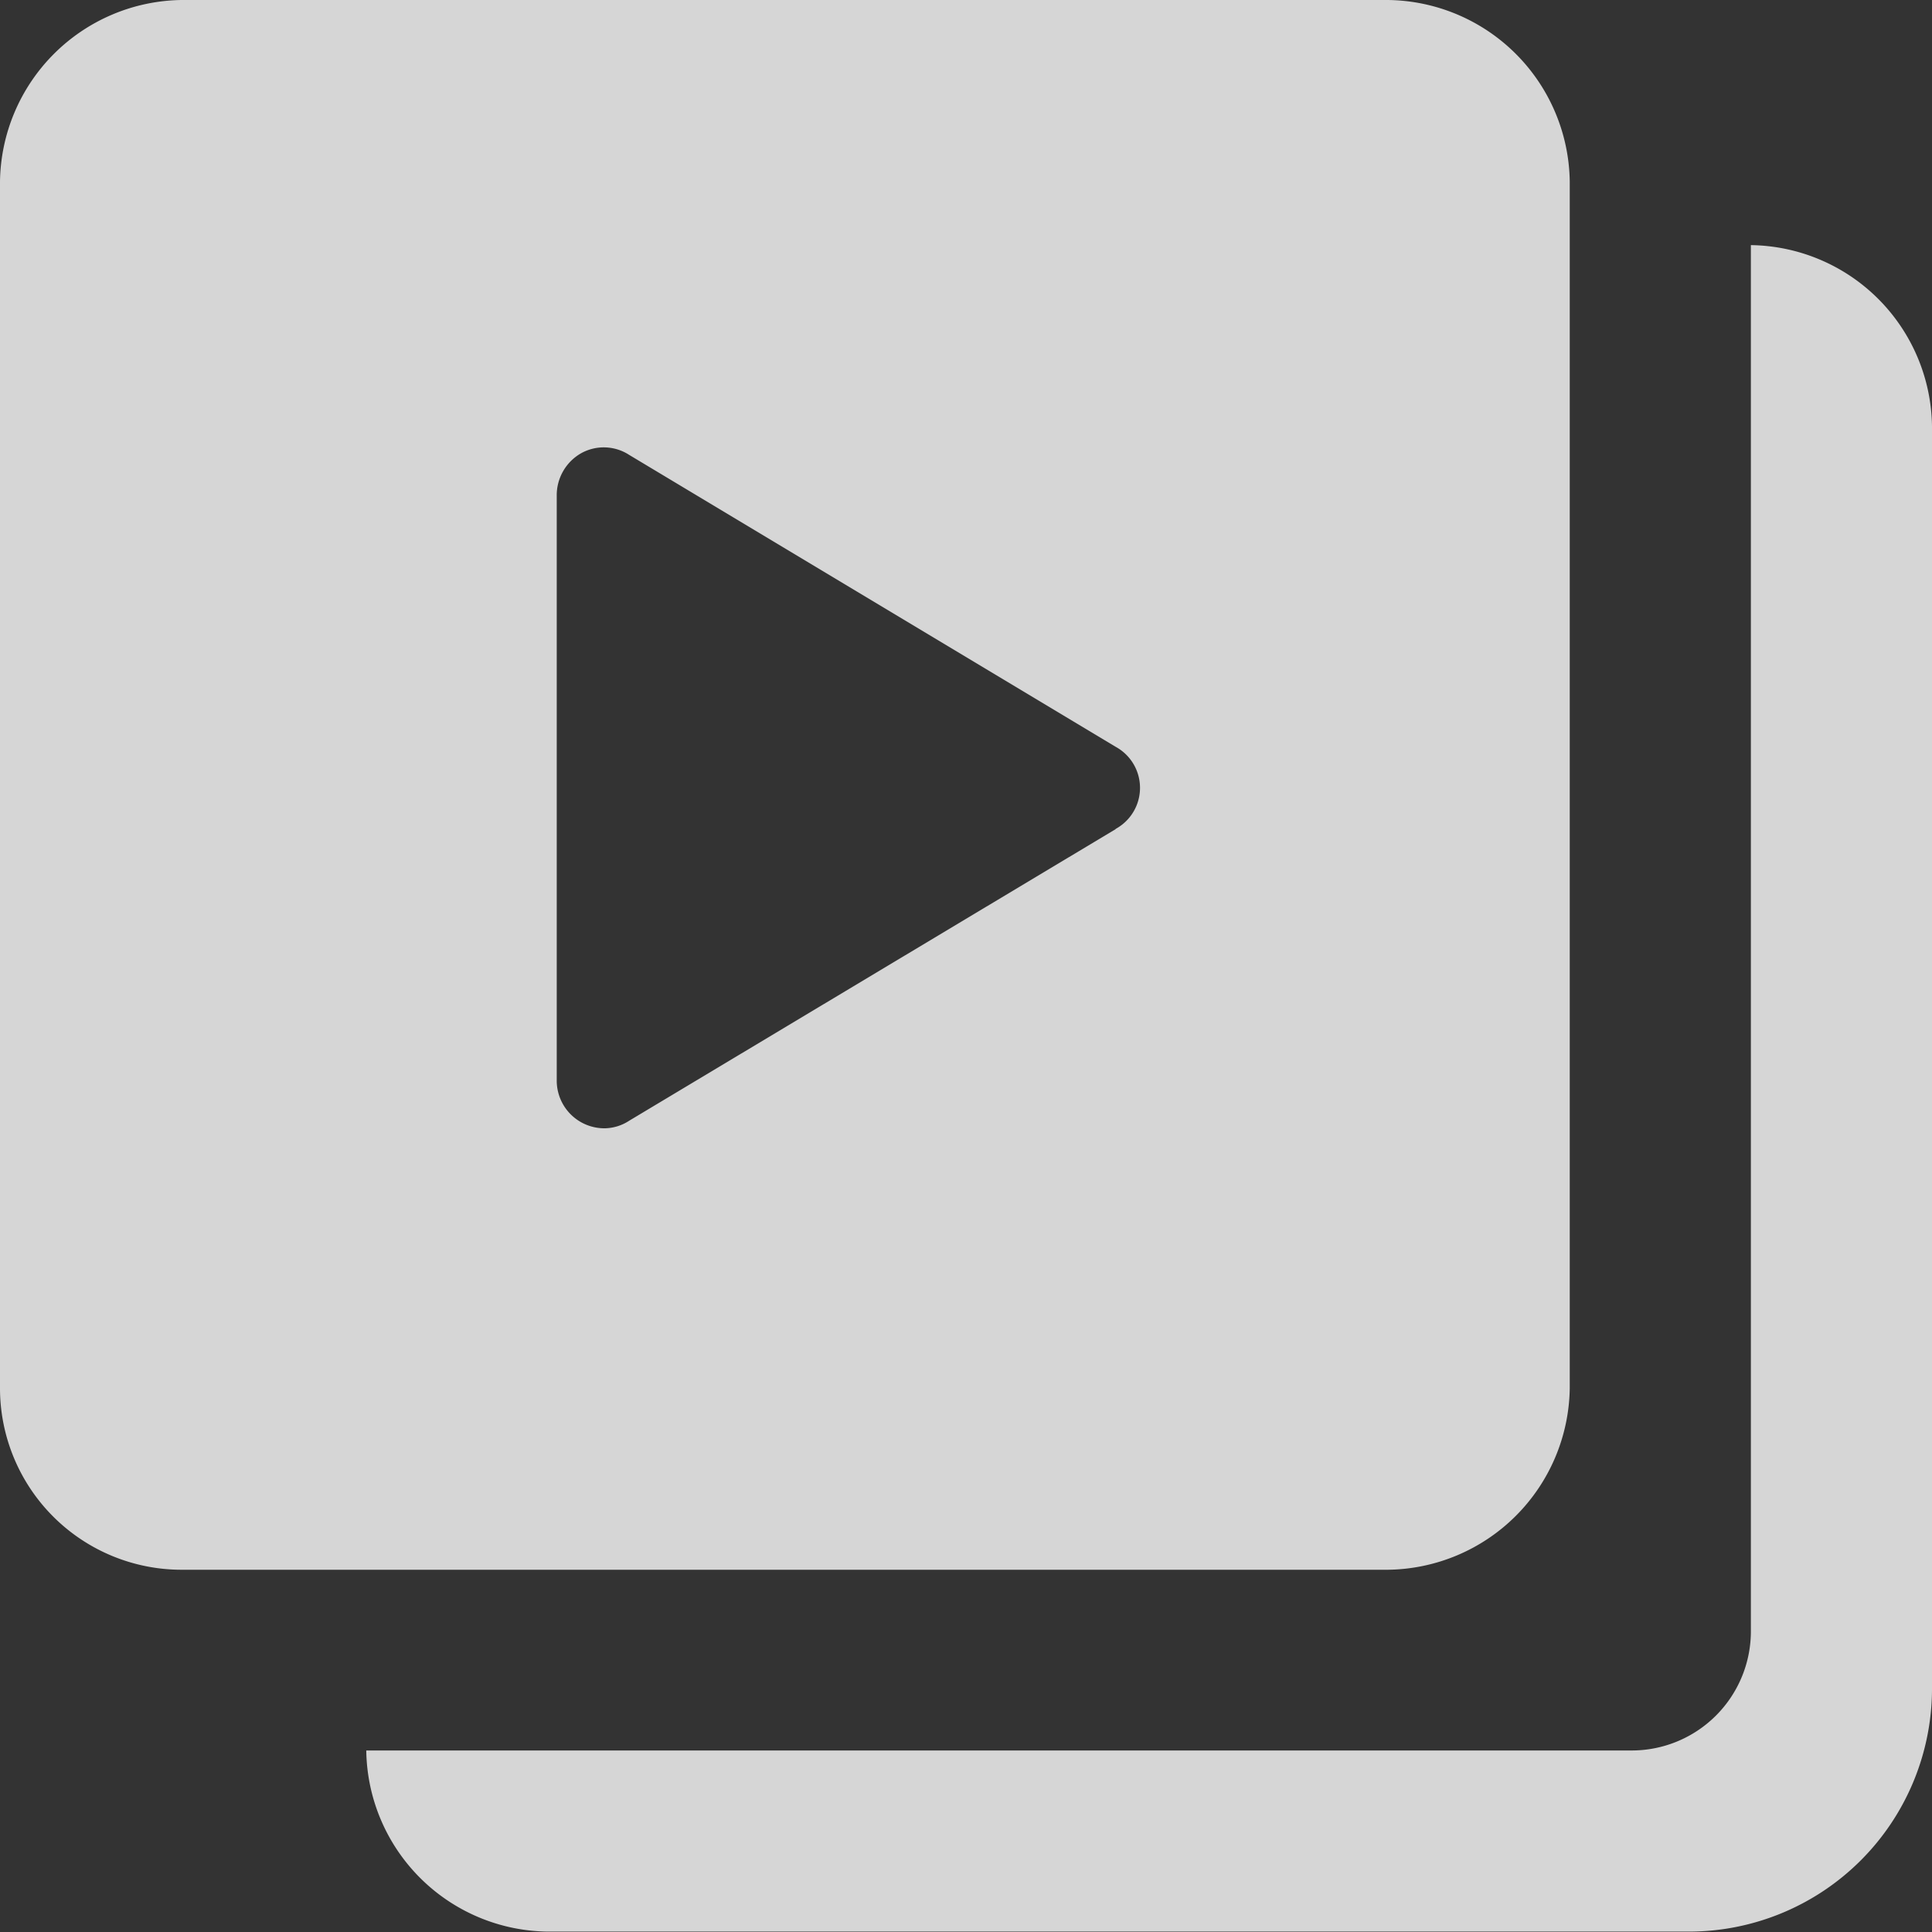
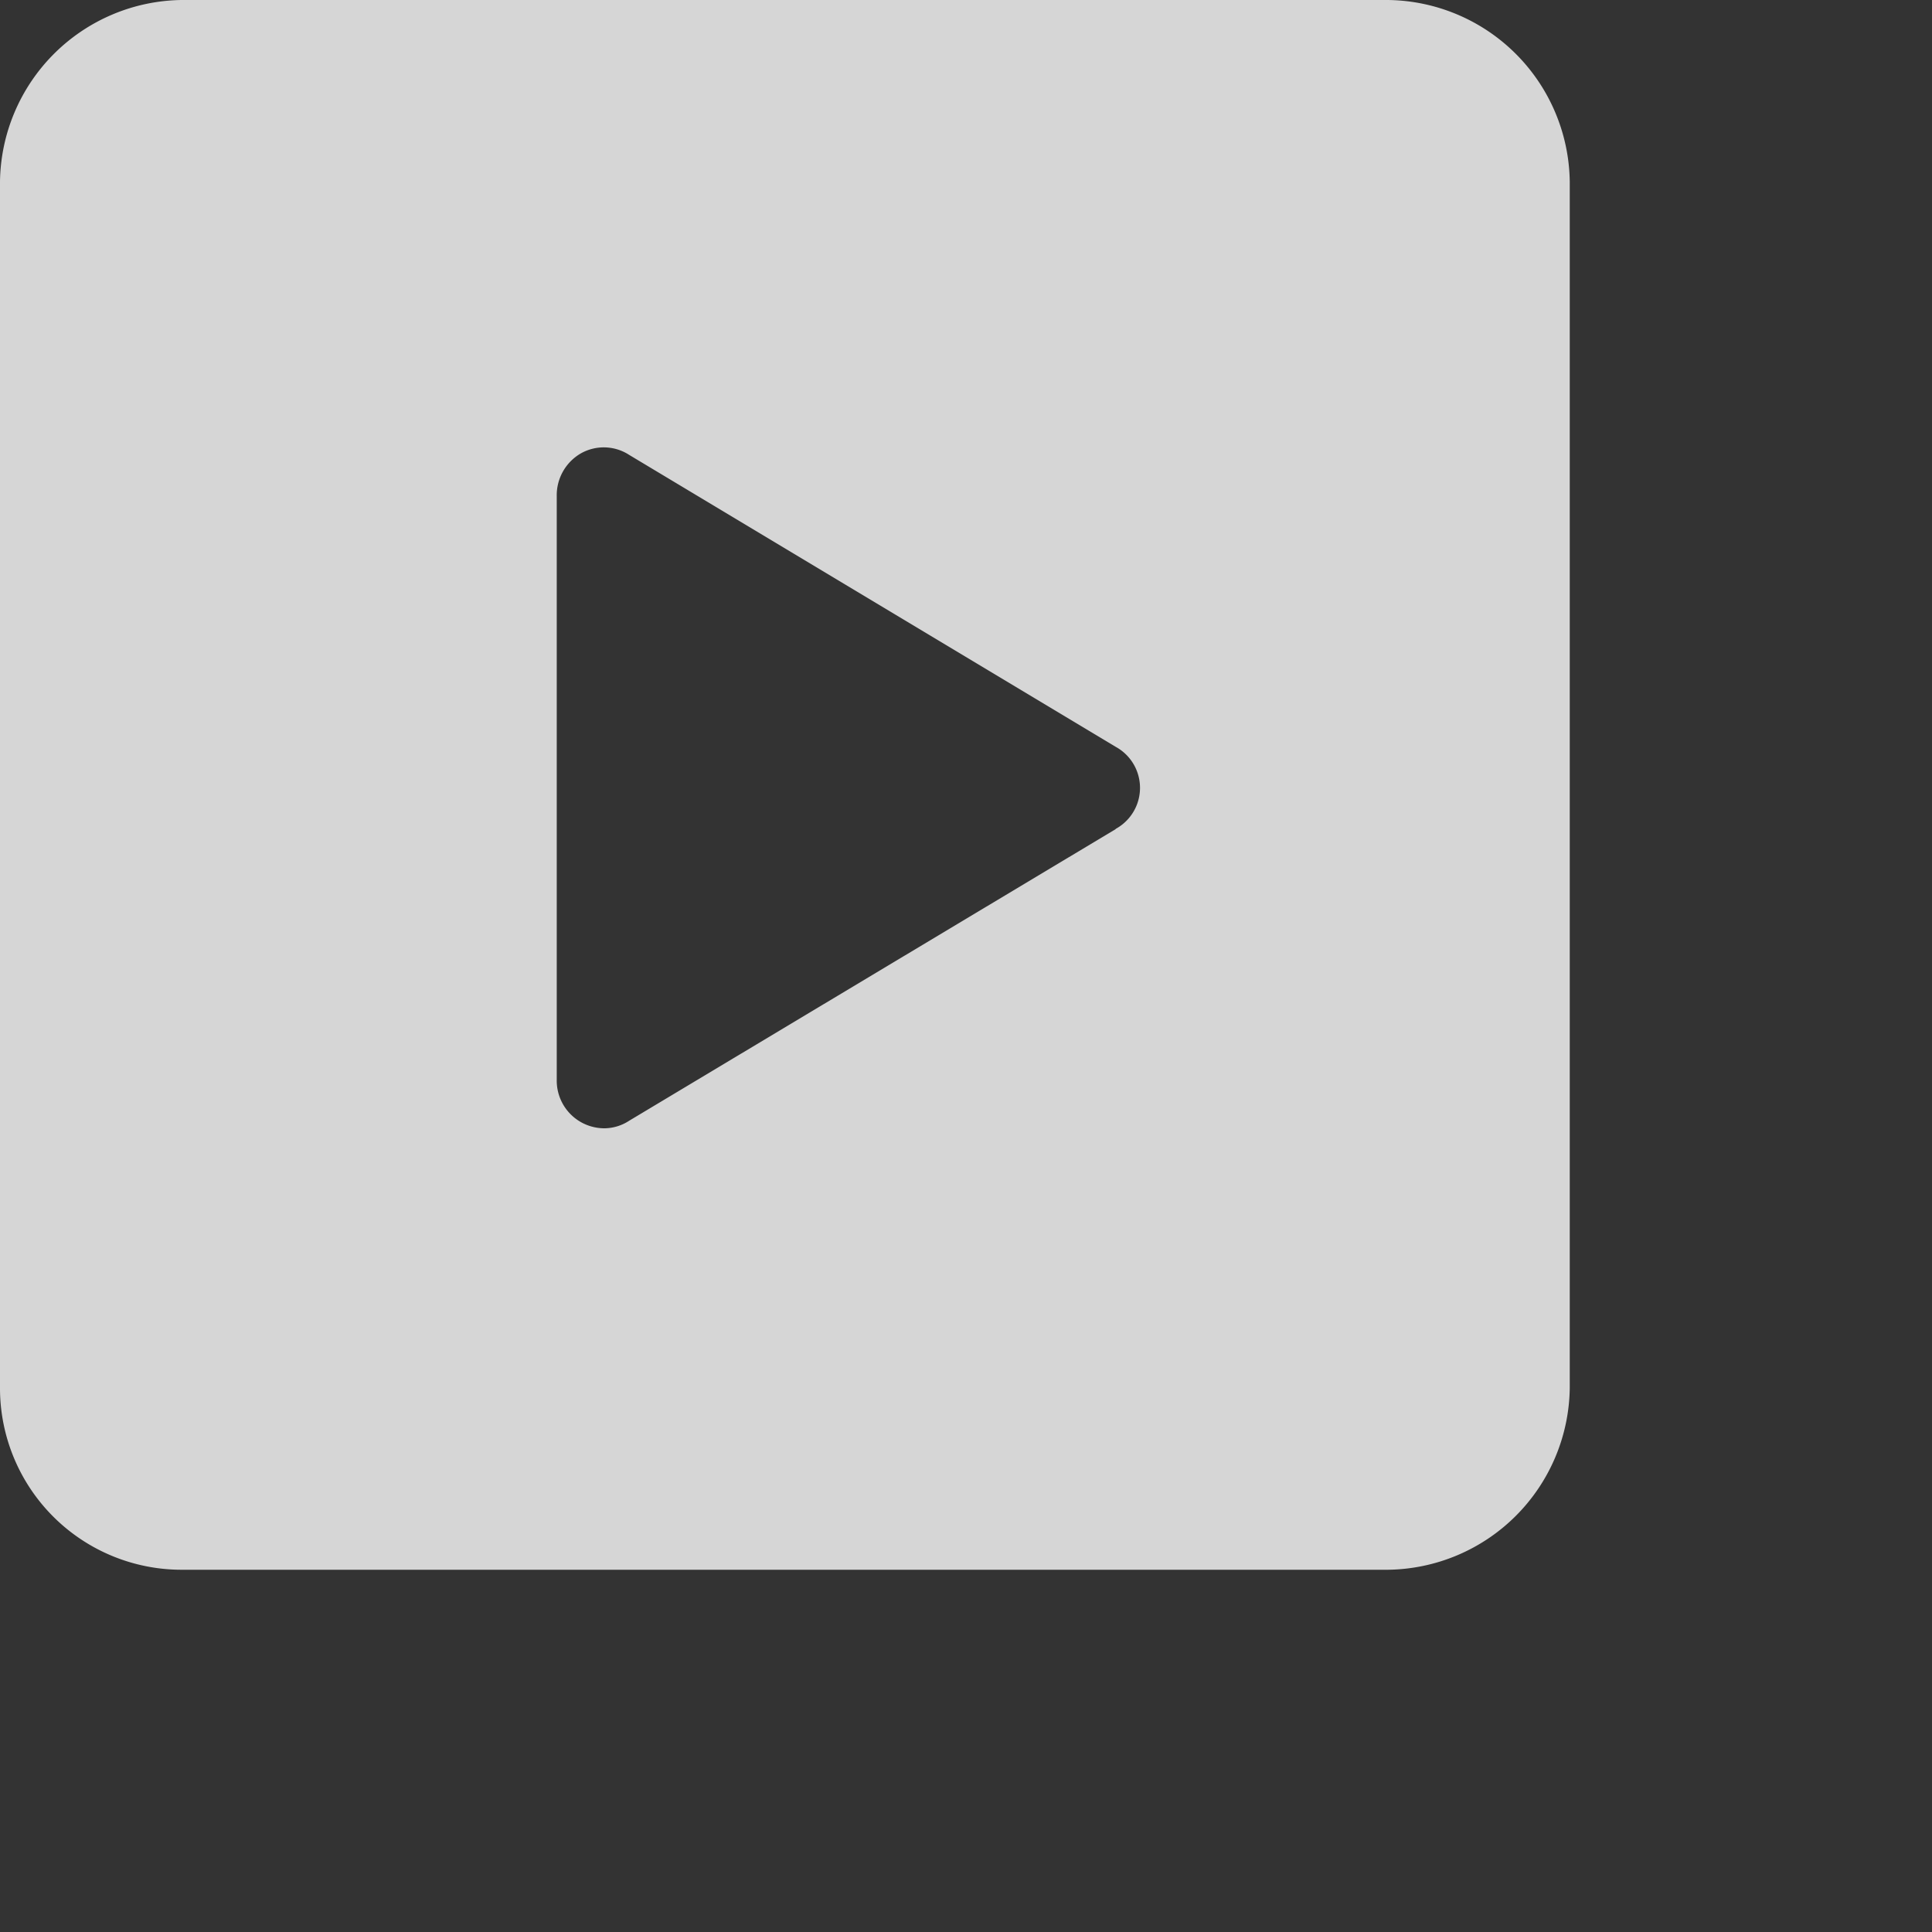
<svg xmlns="http://www.w3.org/2000/svg" width="24" height="24" viewBox="0 0 24 24">
  <rect x="0" y="0" width="24" height="24" fill="#333333" stroke="none" />
  <g id="naboo-campaign-1125-ugc-ui-icon-gallery-multiple-default" opacity="0.8">
-     <path id="Path_4" data-name="Path 4" d="M114.24,64.962v17.2a1.481,1.481,0,0,1-1.5,1.5h-15.7a2.281,2.281,0,0,0,2.25,2.25h14.2a3.021,3.021,0,0,0,3-3v-15.7a2.281,2.281,0,0,0-2.25-2.25" transform="translate(-92.49 -61.917)" fill="#fff" />
    <path id="Path_5" data-name="Path 5" d="M19.5,17.245V2.255A2.287,2.287,0,0,0,17.241,0H2.255A2.287,2.287,0,0,0,0,2.255v14.99A2.256,2.256,0,0,0,2.255,19.5H17.241A2.287,2.287,0,0,0,19.5,17.245M13.859,10.3,7.816,13.922a.57.57,0,0,1-.3.094.592.592,0,0,1-.6-.6V6.161a.6.6,0,0,1,.3-.529.579.579,0,0,1,.6.019l6.043,3.626a.581.581,0,0,1,0,1.02" fill="#fff" />
  </g>
</svg>